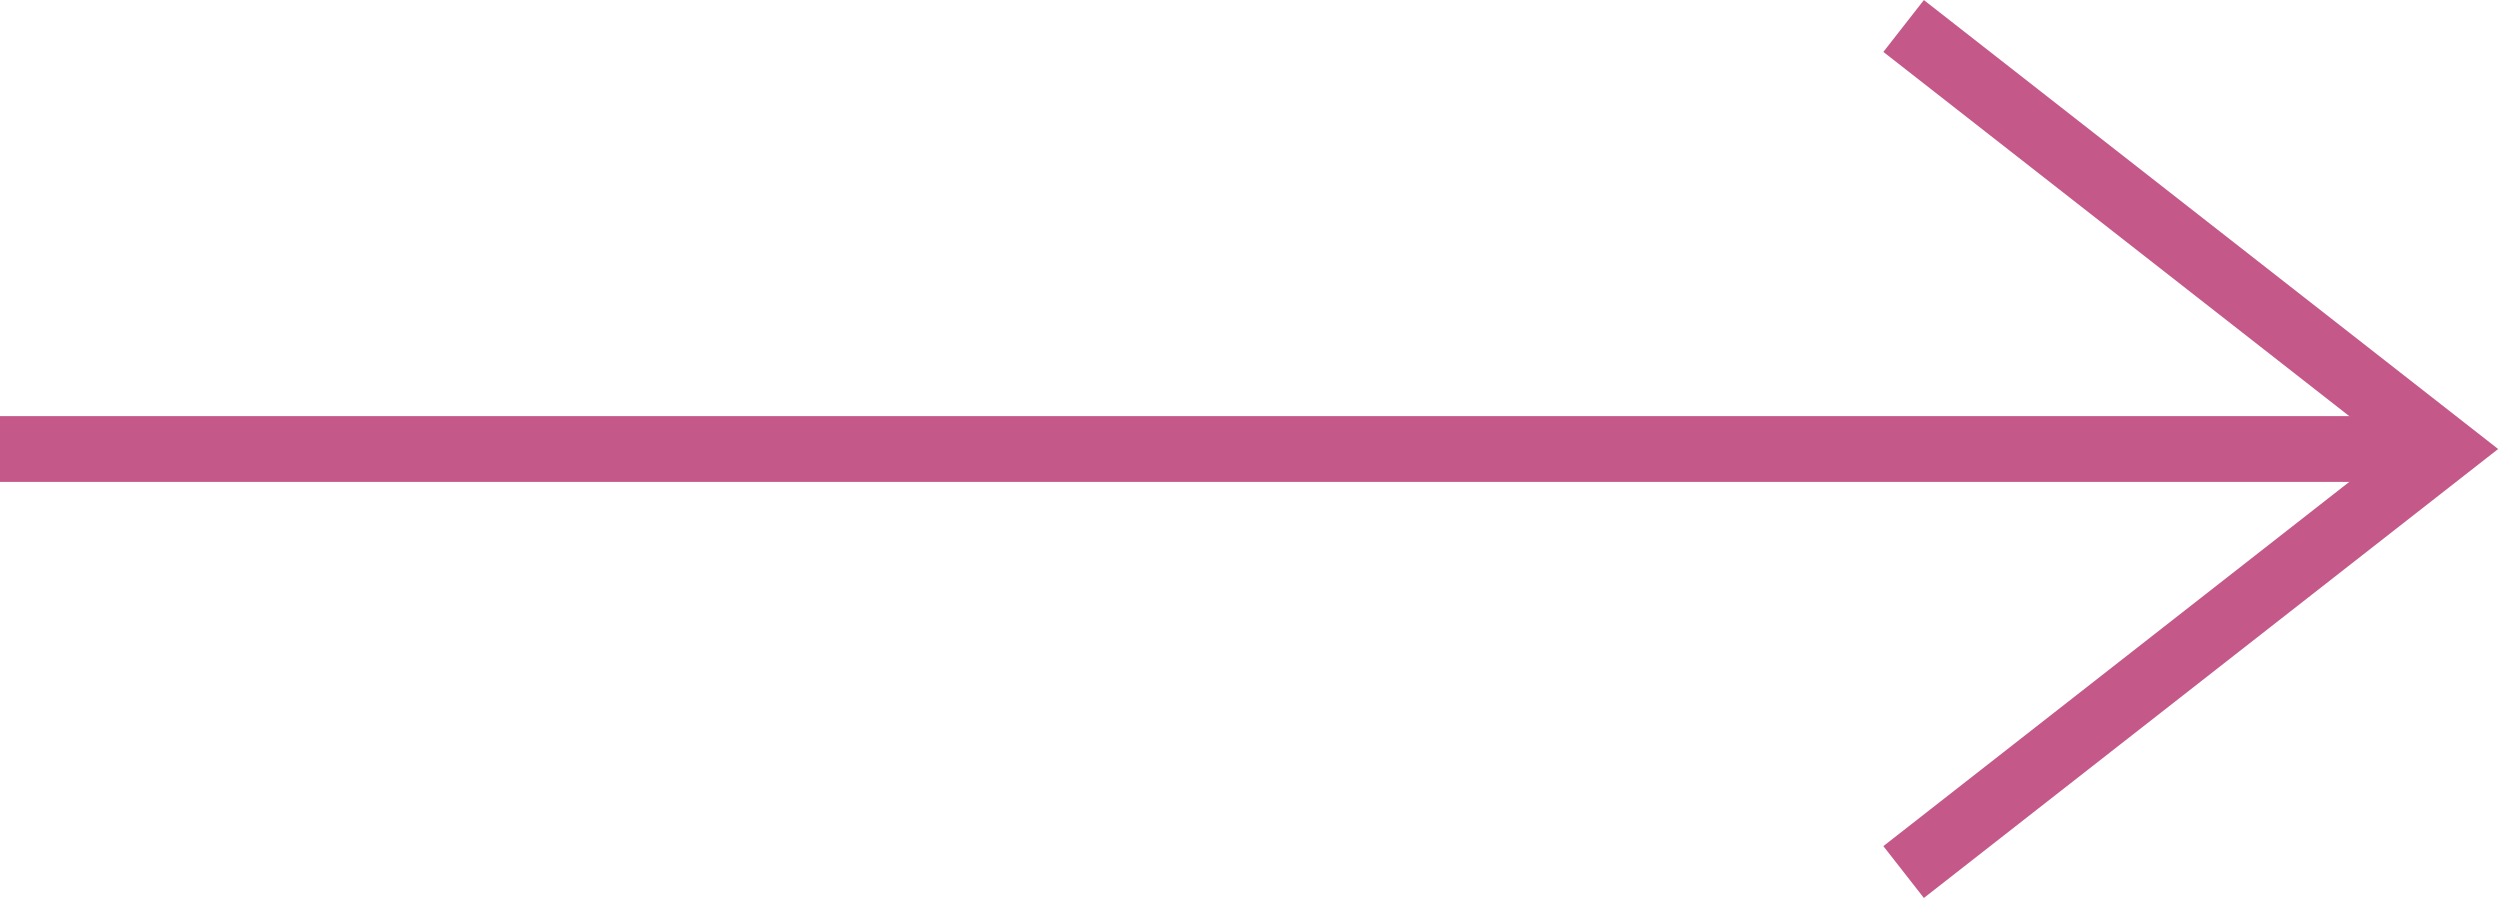
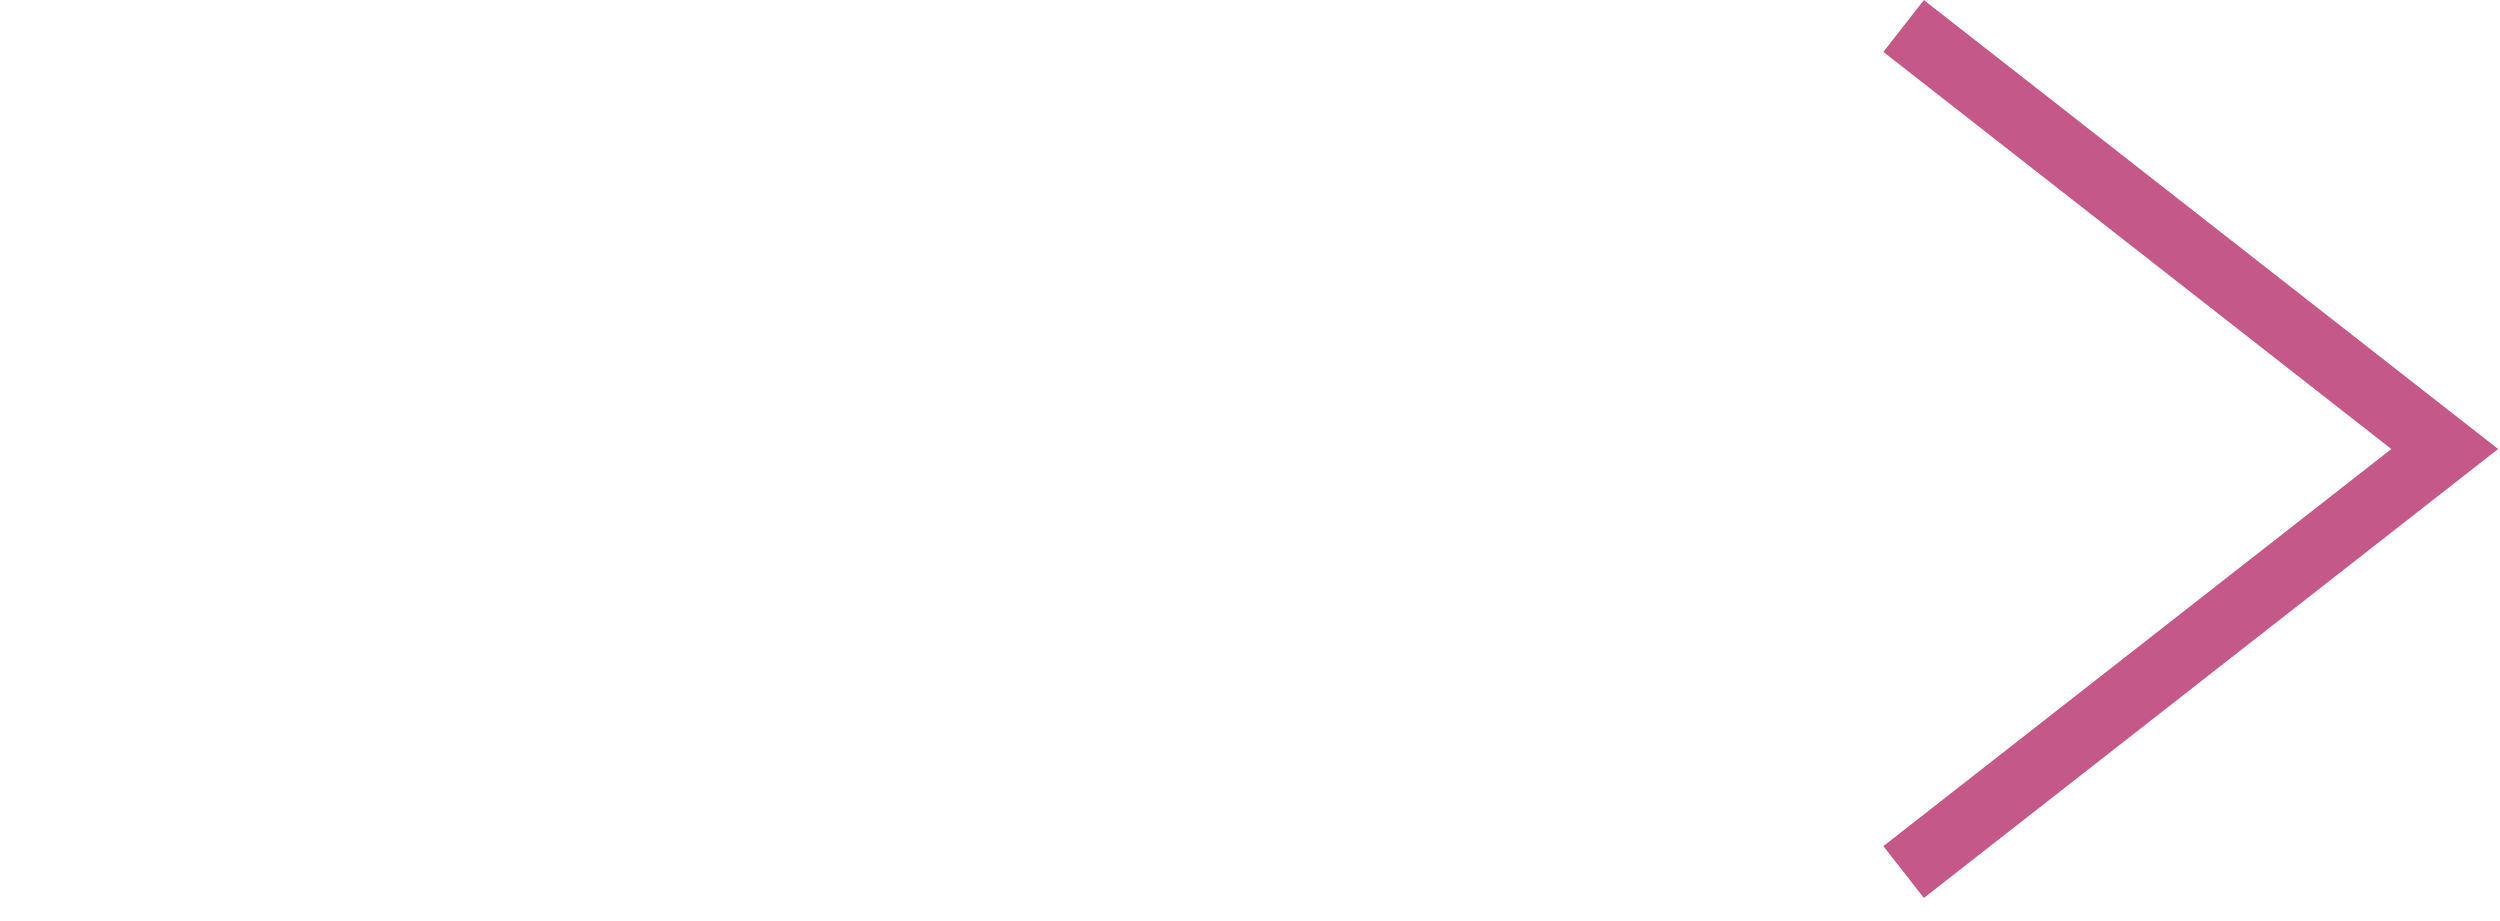
<svg xmlns="http://www.w3.org/2000/svg" width="76" height="28" viewBox="0 0 76 28" fill="none">
  <g clip-path="url(#clip0_434_2)">
    <path d="M57.87 26.51L74.32 13.65L57.87 0.79" stroke="#C45989" stroke-width="2" stroke-miterlimit="10" />
-     <path d="M74.32 13.65H0" stroke="#C45989" stroke-width="2" stroke-miterlimit="10" />
  </g>
  <defs>
    <clipPath id="clip0_434_2">
      <rect width="75.95" height="27.3" fill="white" />
    </clipPath>
  </defs>
</svg>